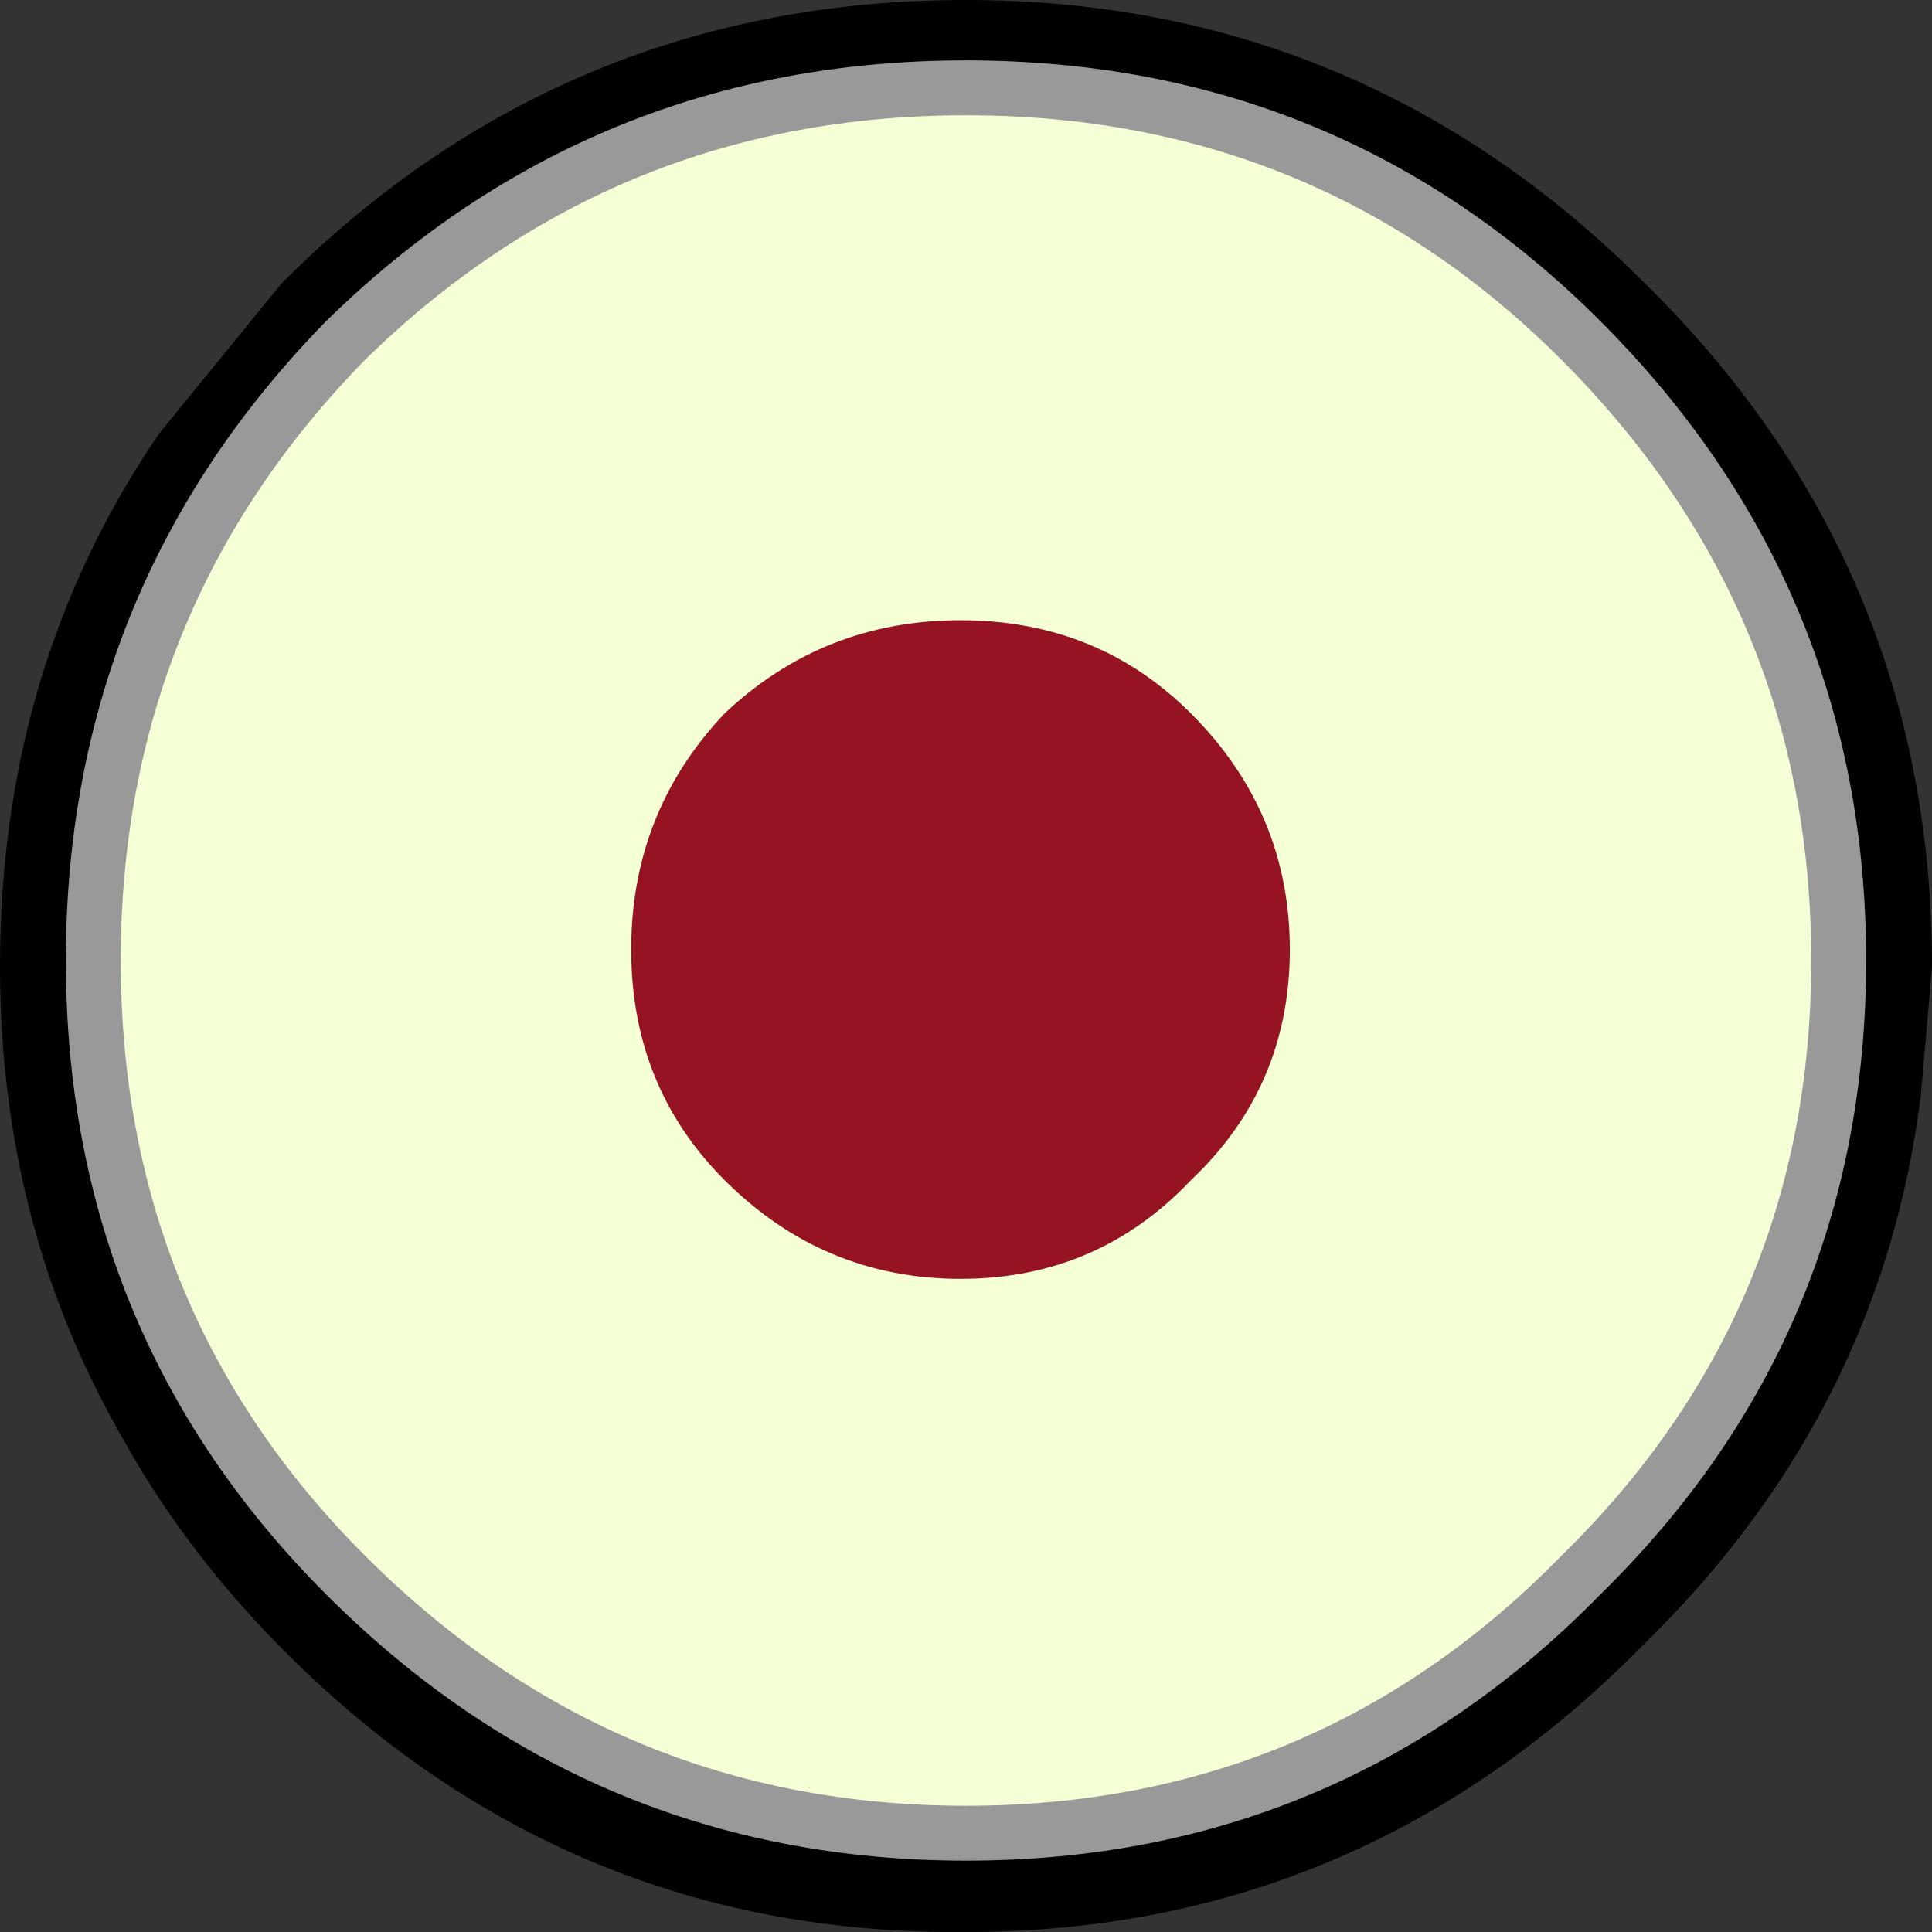
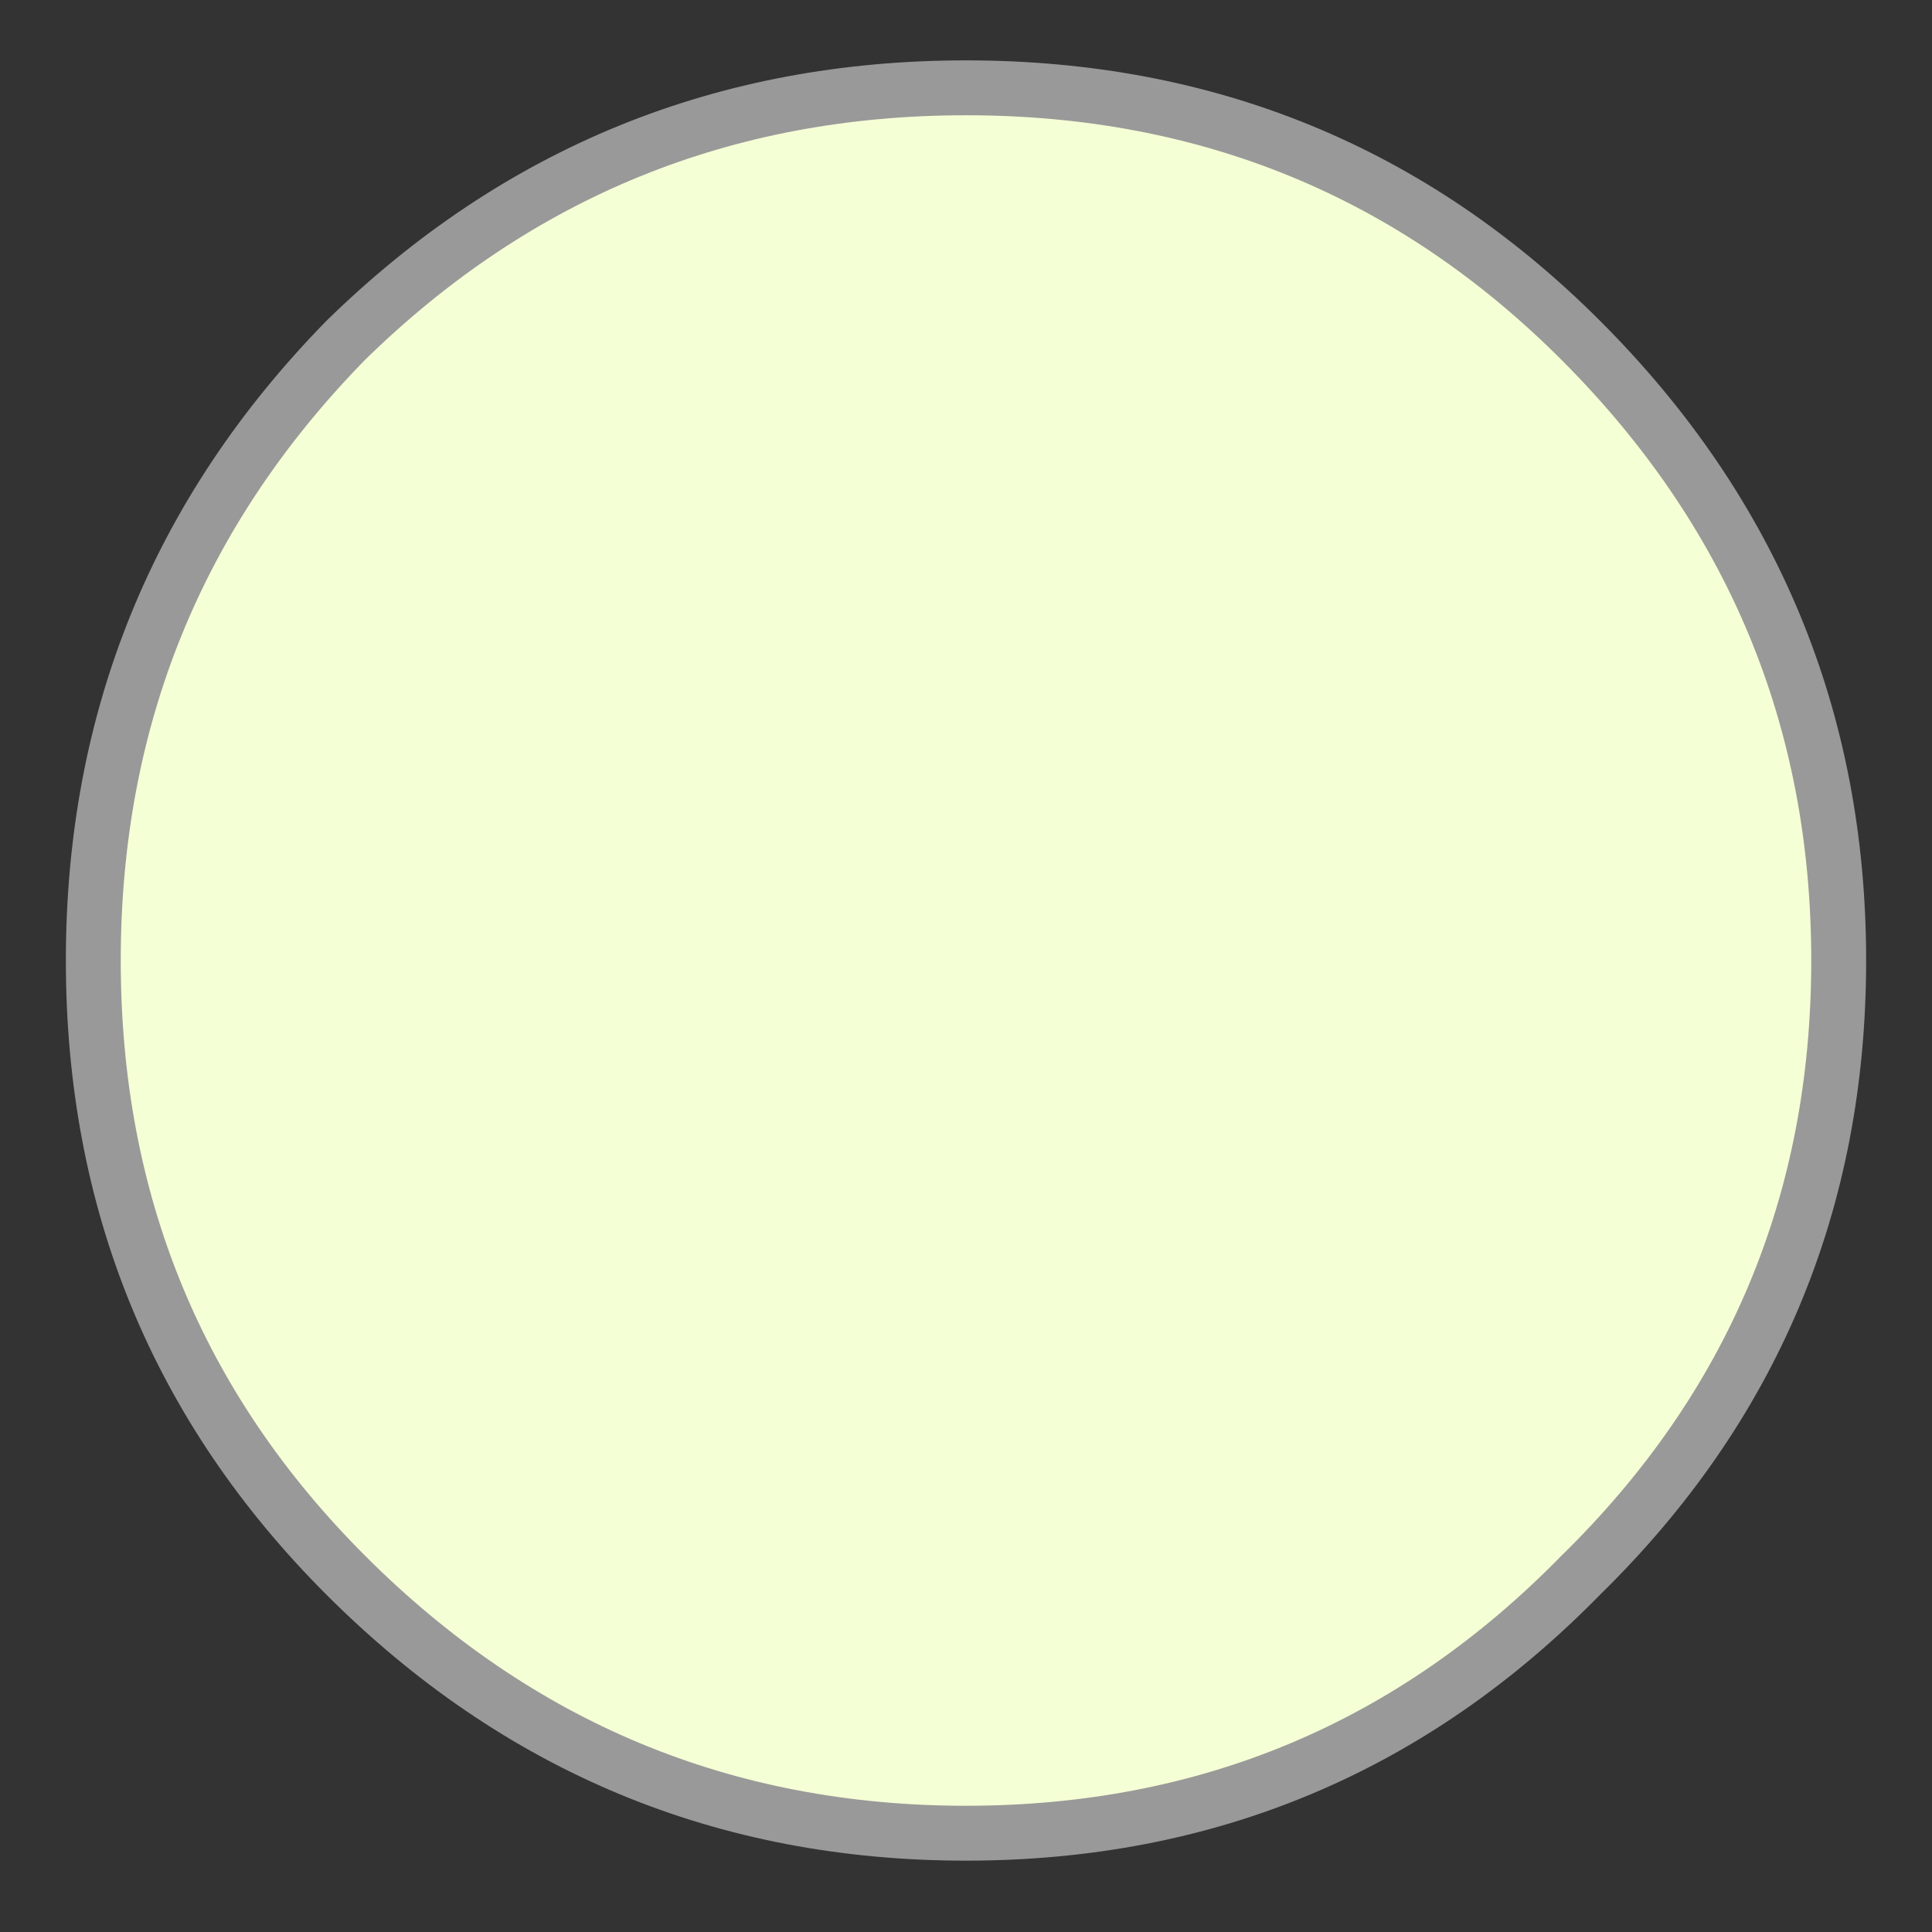
<svg xmlns="http://www.w3.org/2000/svg" height="17.6px" width="17.6px">
  <rect width="100%" height="100%" fill="#333333" stroke="none" />
  <g transform="matrix(1.0, 0.0, 0.0, 1.0, 8.5, 8.25)">
-     <path d="M-6.85 -4.15 L-5.9 -5.35 Q-3.35 -7.85 0.2 -7.85 3.75 -7.85 6.25 -5.35 8.8 -2.8 8.8 0.75 L8.75 1.7 Q8.4 4.5 6.3 6.55 3.8 9.1 0.3 9.1 -3.25 9.1 -5.75 6.55 -8.25 4.05 -8.25 0.55 -8.25 -2.1 -6.85 -4.15 -8.25 -2.1 -8.25 0.55 -8.25 4.05 -5.75 6.55 -3.25 9.1 0.3 9.1 3.8 9.1 6.3 6.55 8.4 4.5 8.75 1.7 8.45 4.65 6.25 6.8 3.75 9.35 0.2 9.35 -3.35 9.35 -5.9 6.8 -8.4 4.3 -8.4 0.75 -8.4 -2.0 -6.85 -4.15" fill="#000000" fill-rule="evenodd" stroke="none" />
-     <path d="M8.75 1.7 L8.85 0.55 Q8.85 -3.0 6.3 -5.5 3.8 -8.0 0.3 -8.0 -3.25 -8.0 -5.75 -5.5 L-6.85 -4.15 Q-8.25 -2.1 -8.25 0.55 -8.25 4.05 -5.75 6.55 -3.25 9.1 0.3 9.1 3.8 9.1 6.3 6.55 8.4 4.5 8.75 1.7 Z" fill="none" stroke="#000000" stroke-linecap="round" stroke-linejoin="round" stroke-width="0.5" />
    <path d="M5.9 -5.15 Q8.25 -2.8 8.25 0.5 8.25 3.8 5.9 6.1 3.6 8.45 0.3 8.45 -3.0 8.45 -5.35 6.1 -7.65 3.8 -7.65 0.5 -7.65 -2.8 -5.35 -5.15 -3.0 -7.45 0.3 -7.45 3.6 -7.45 5.9 -5.15" fill="#f5ffd5" fill-rule="evenodd" stroke="none" />
    <path d="M5.9 -5.15 Q8.25 -2.8 8.25 0.5 8.25 3.8 5.9 6.1 3.6 8.45 0.3 8.45 -3.0 8.45 -5.35 6.1 -7.65 3.8 -7.65 0.5 -7.65 -2.8 -5.35 -5.15 -3.0 -7.45 0.3 -7.45 3.6 -7.45 5.9 -5.15 Z" fill="none" stroke="#999999" stroke-linecap="round" stroke-linejoin="round" stroke-width="0.5" />
-     <path d="M2.35 -1.75 Q3.25 -0.85 3.25 0.4 3.25 1.65 2.35 2.5 1.5 3.4 0.25 3.4 -1.0 3.4 -1.9 2.5 -2.75 1.65 -2.75 0.4 -2.75 -0.85 -1.9 -1.75 -1.0 -2.6 0.25 -2.6 1.5 -2.6 2.35 -1.75" fill="#951322" fill-rule="evenodd" stroke="none" />
  </g>
</svg>